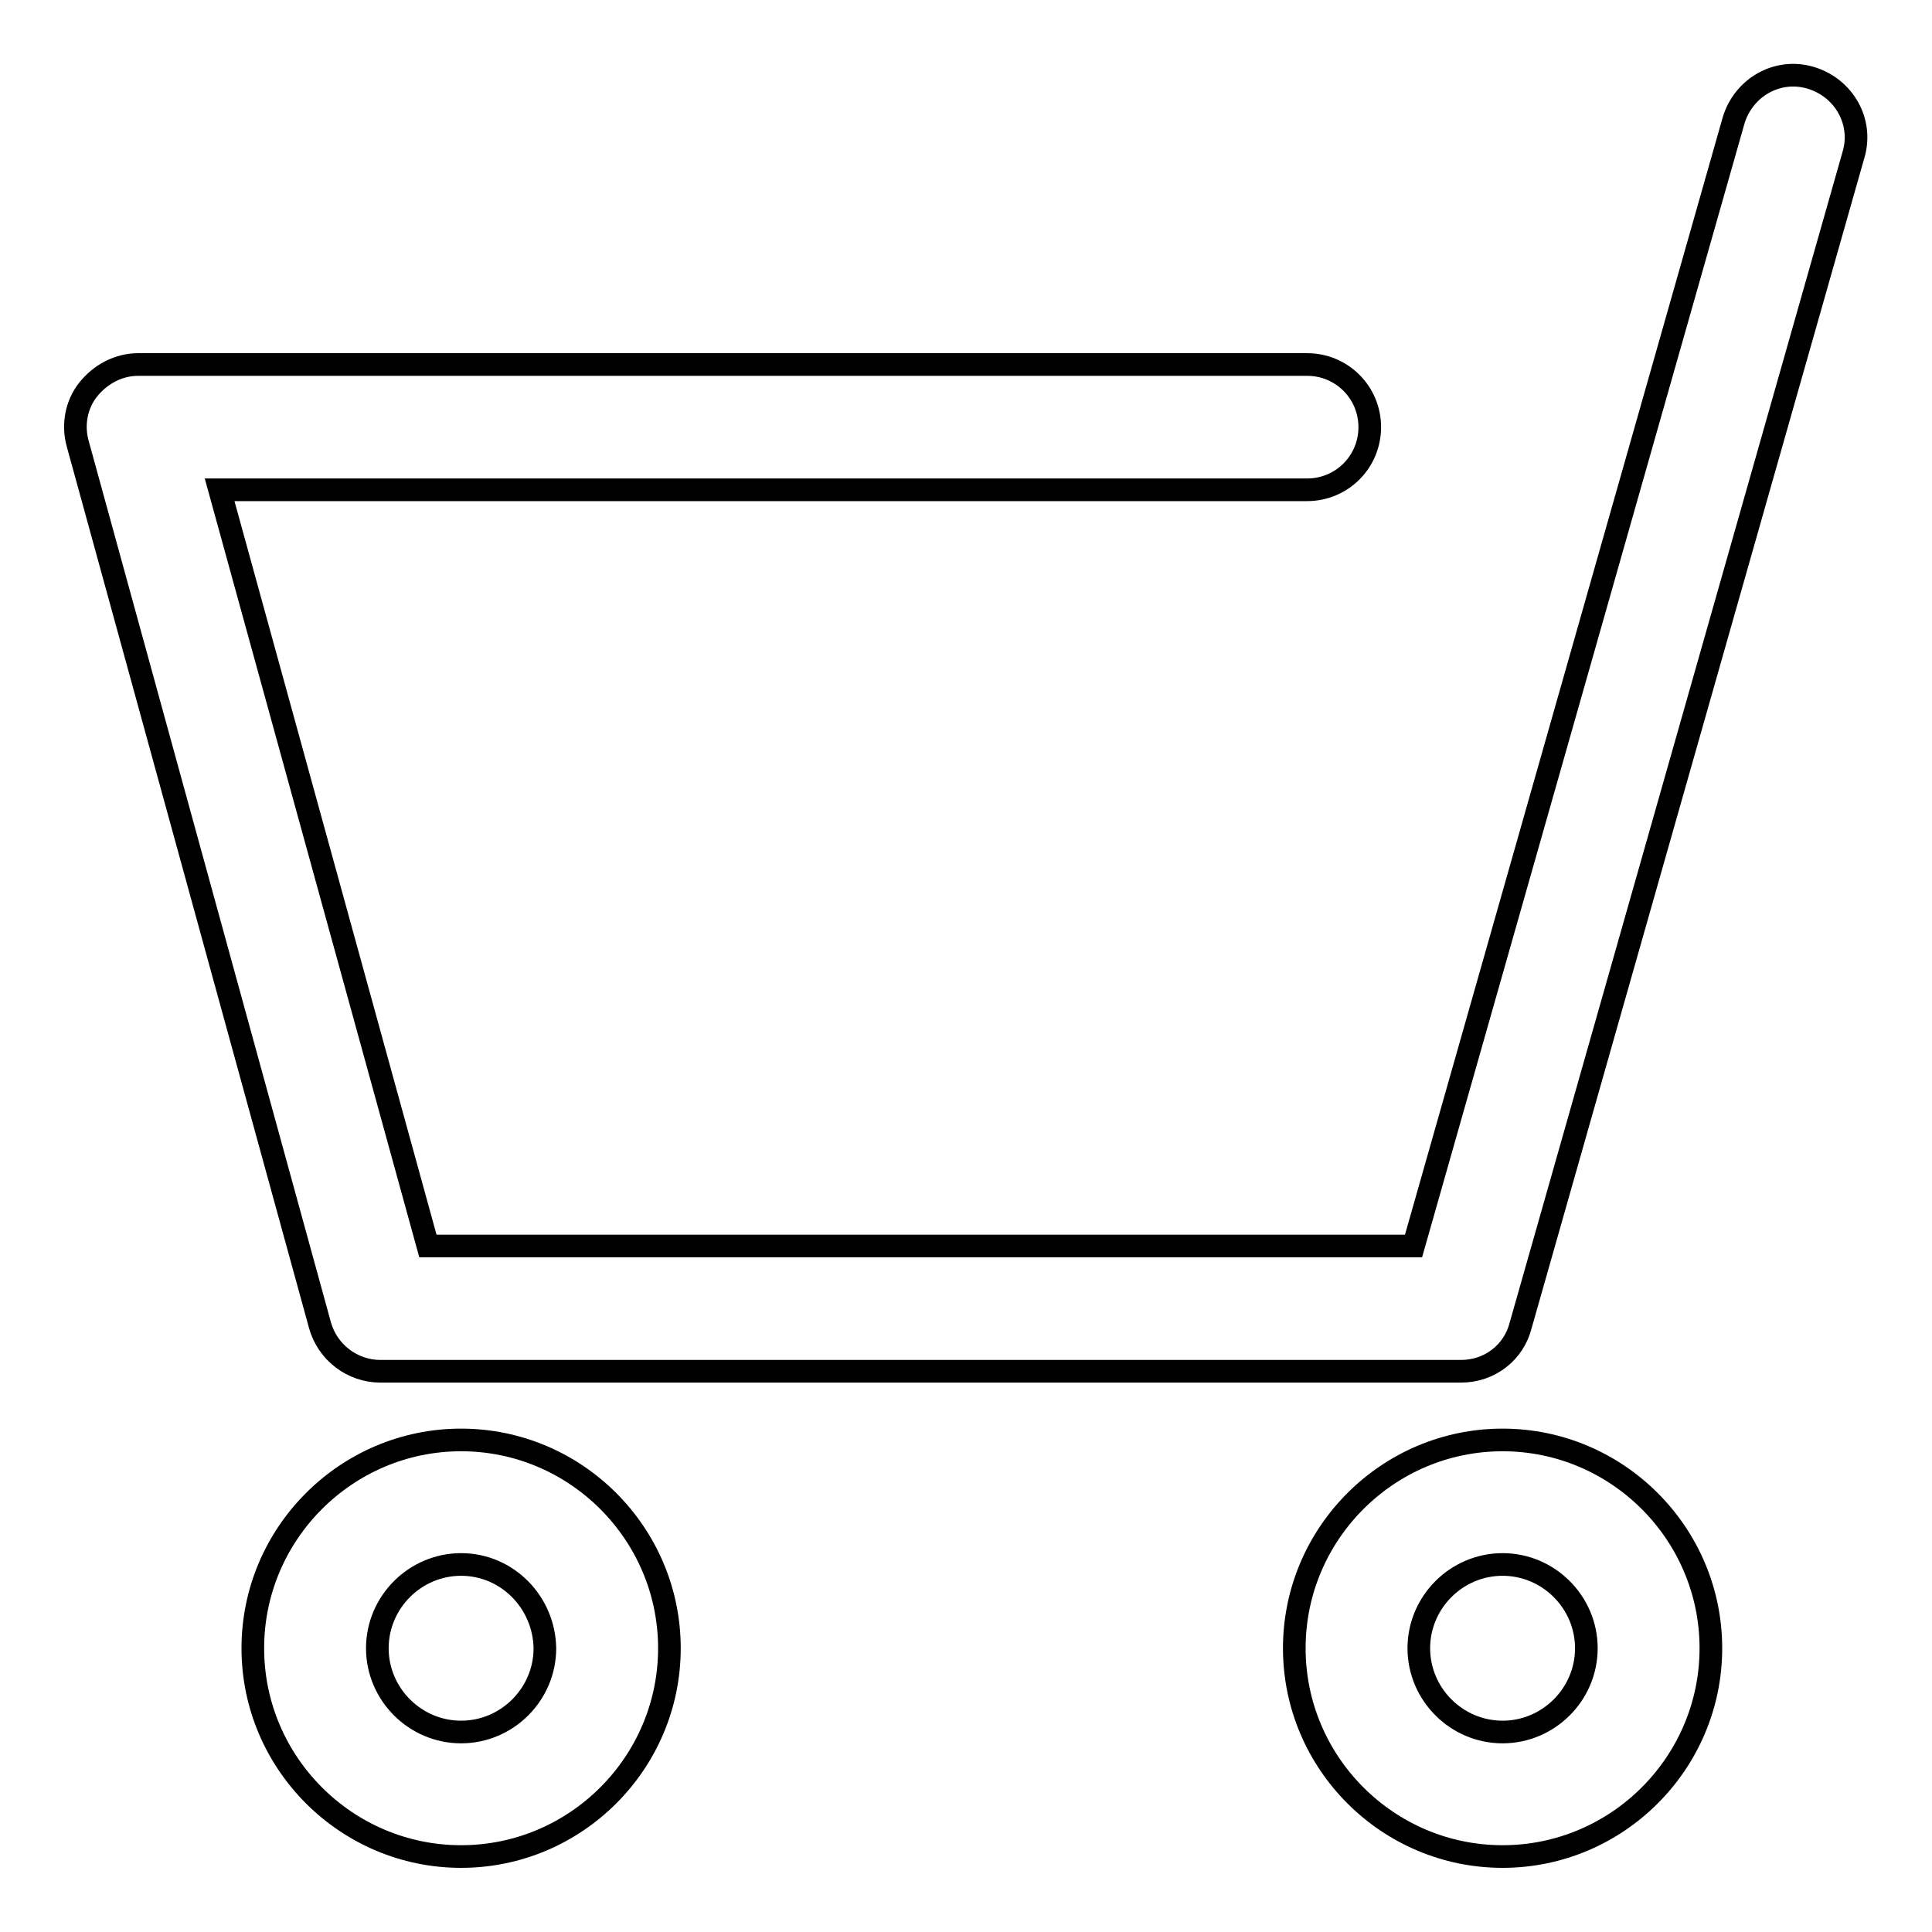
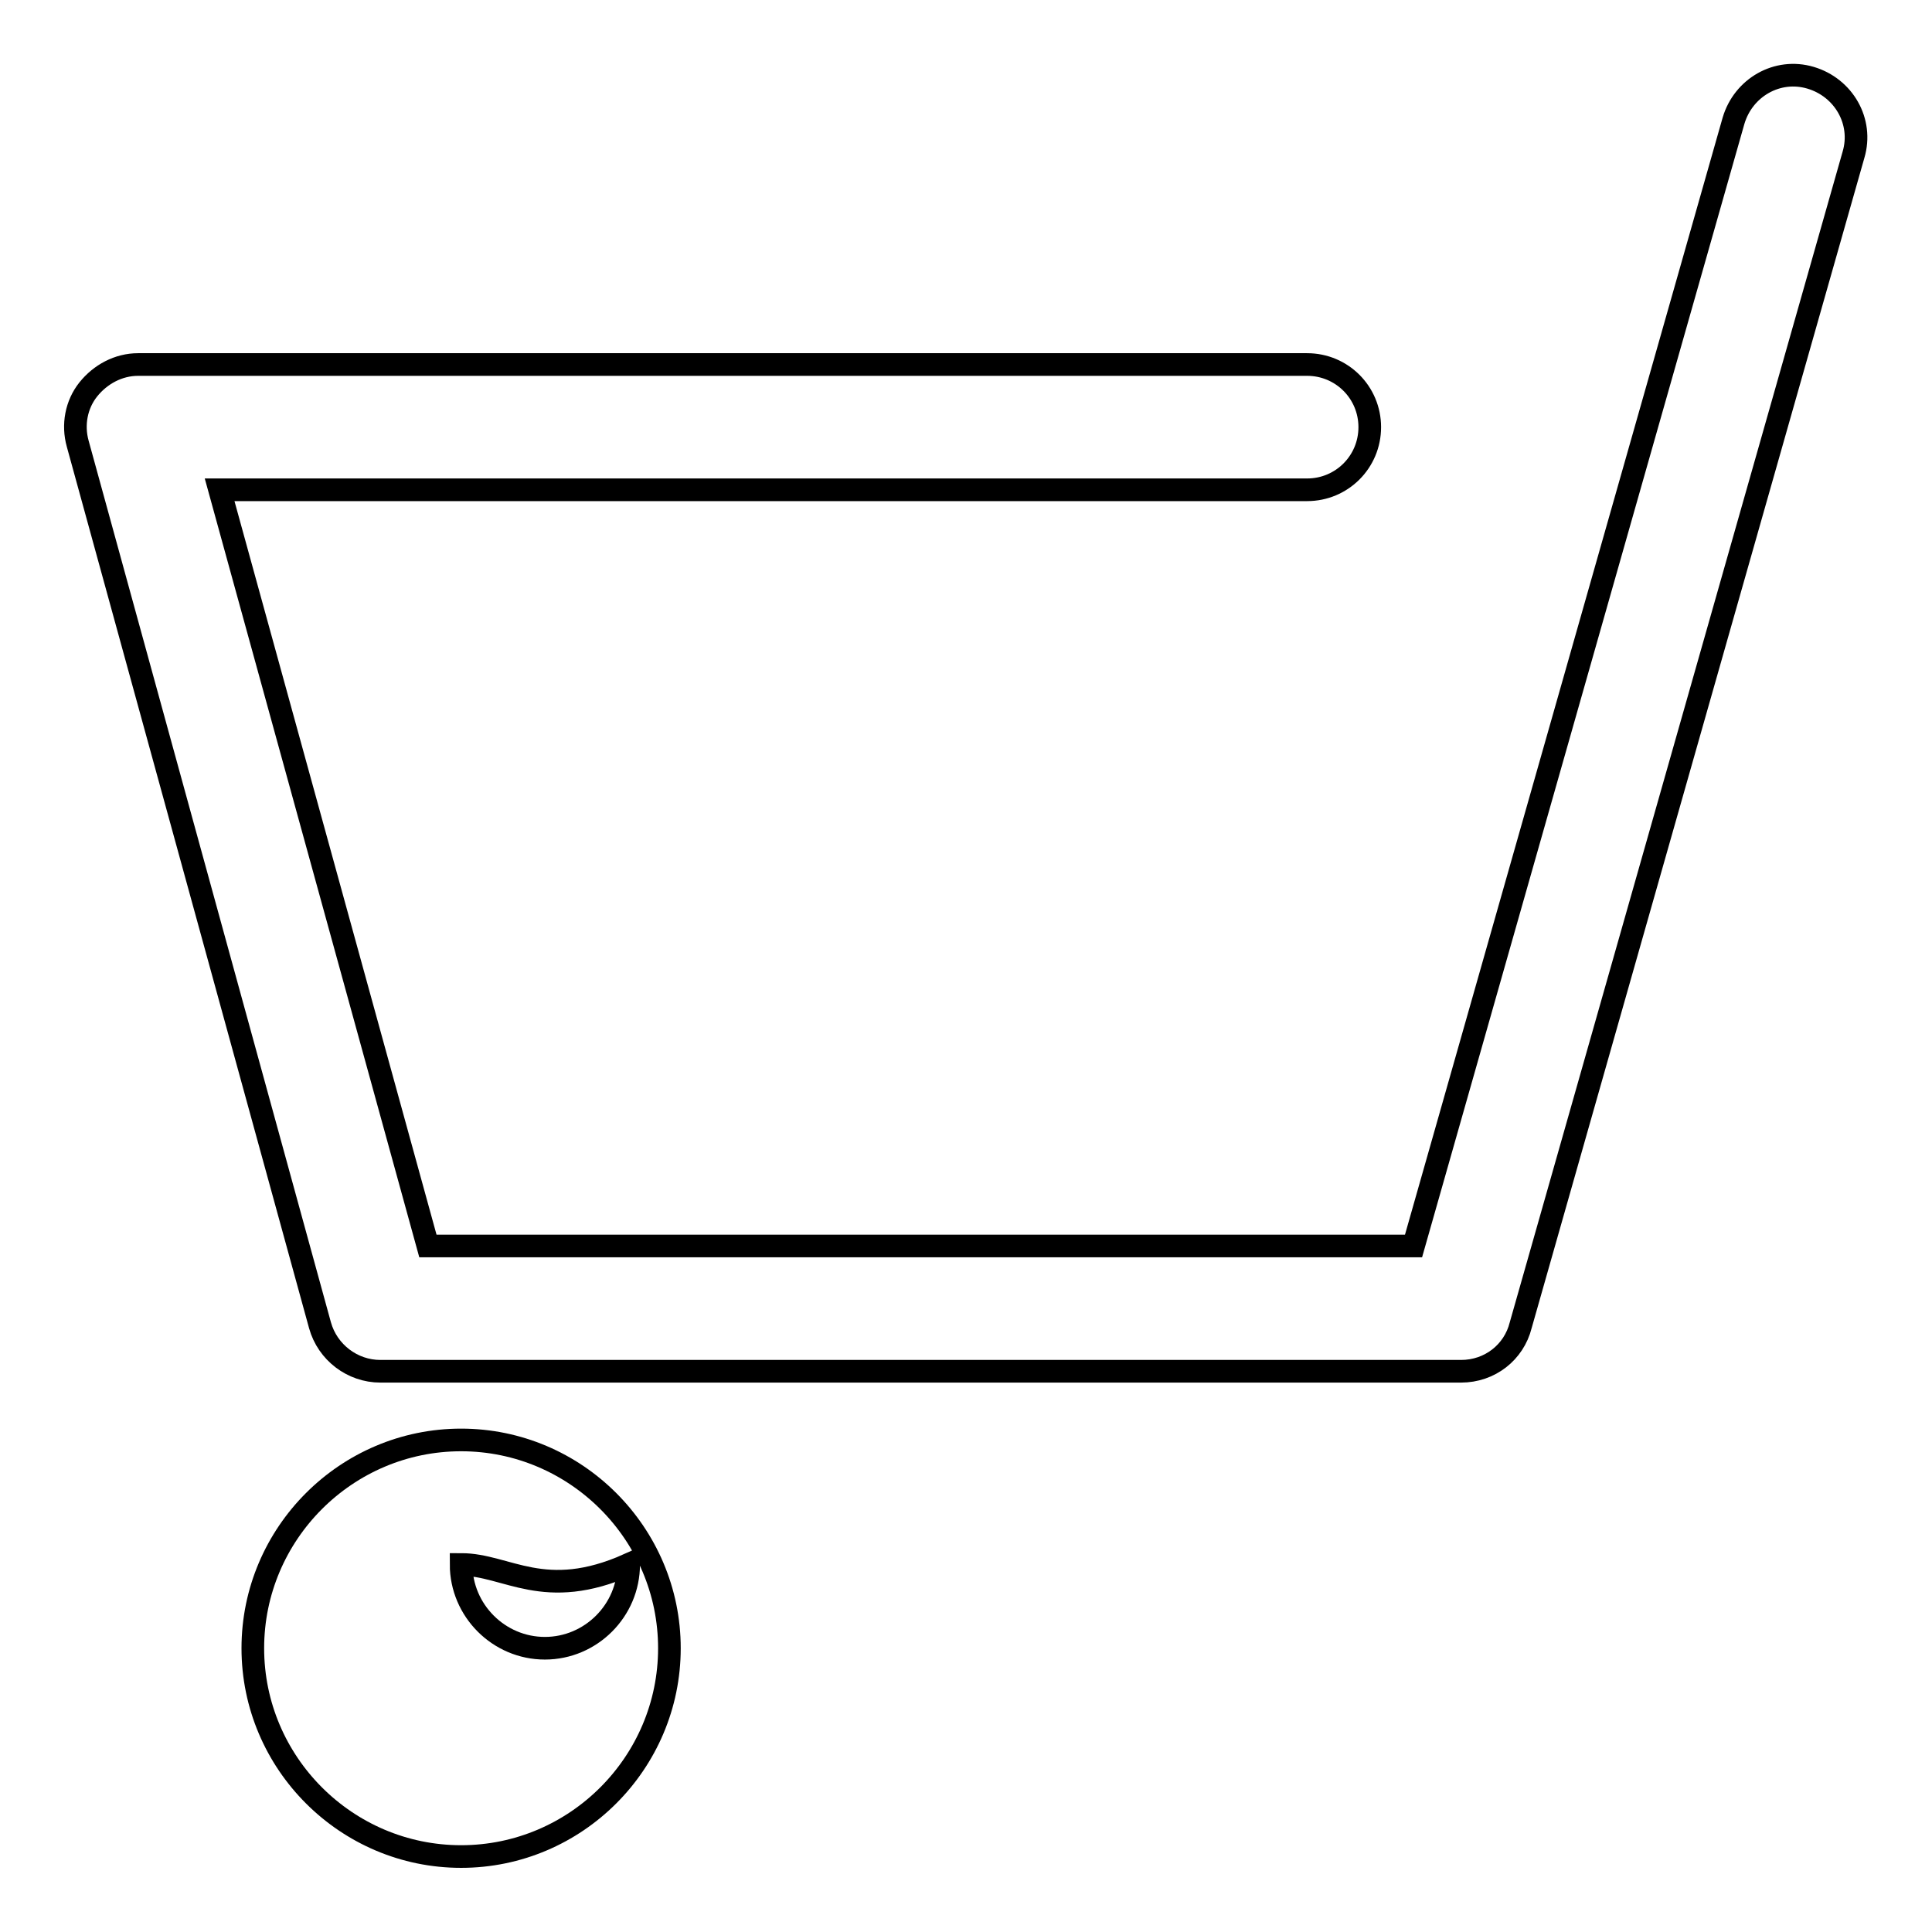
<svg xmlns="http://www.w3.org/2000/svg" version="1.1" x="0px" y="0px" viewBox="0 0 256 256" enable-background="new 0 0 256 256" xml:space="preserve">
  <g>
    <g>
      <path stroke-width="3" fill-opacity="0" stroke="#000000" d="M193.6,181.7H50.4c-3.7,0-7-2.5-8-6.1L10.3,58.8c-0.7-2.5-0.2-5.2,1.4-7.2c1.6-2,4-3.3,6.6-3.3h154.9c4.6,0,8.3,3.7,8.3,8.3c0,4.6-3.7,8.3-8.3,8.3H29.1l27.6,100.2h130.6l42.4-149.1c1.3-4.4,5.8-7,10.2-5.7c4.4,1.3,7,5.8,5.7,10.2l-44.1,155.1C200.6,179.2,197.4,181.7,193.6,181.7z" />
-       <path stroke-width="3" fill-opacity="0" stroke="#000000" d="M61.1,246c-15.2,0-27.6-12.4-27.6-27.6c0-15.2,12.4-27.6,27.6-27.6c15.2,0,27.6,12.4,27.6,27.6C88.7,233.6,76.3,246,61.1,246z M61.1,207.3c-6.1,0-11.1,5-11.1,11.1c0,6.1,5,11.1,11.1,11.1c6.1,0,11.1-5,11.1-11.1C72.1,212.3,67.2,207.3,61.1,207.3z" />
-       <path stroke-width="3" fill-opacity="0" stroke="#000000" d="M199.1,246c-15.2,0-27.6-12.4-27.6-27.6c0-15.2,12.4-27.6,27.6-27.6c15.2,0,27.6,12.4,27.6,27.6C226.7,233.6,214.3,246,199.1,246z M199.1,207.3c-6.1,0-11.1,5-11.1,11.1c0,6.1,5,11.1,11.1,11.1c6.1,0,11.1-5,11.1-11.1C210.2,212.3,205.2,207.3,199.1,207.3z" />
+       <path stroke-width="3" fill-opacity="0" stroke="#000000" d="M61.1,246c-15.2,0-27.6-12.4-27.6-27.6c0-15.2,12.4-27.6,27.6-27.6c15.2,0,27.6,12.4,27.6,27.6C88.7,233.6,76.3,246,61.1,246z M61.1,207.3c0,6.1,5,11.1,11.1,11.1c6.1,0,11.1-5,11.1-11.1C72.1,212.3,67.2,207.3,61.1,207.3z" />
    </g>
  </g>
</svg>